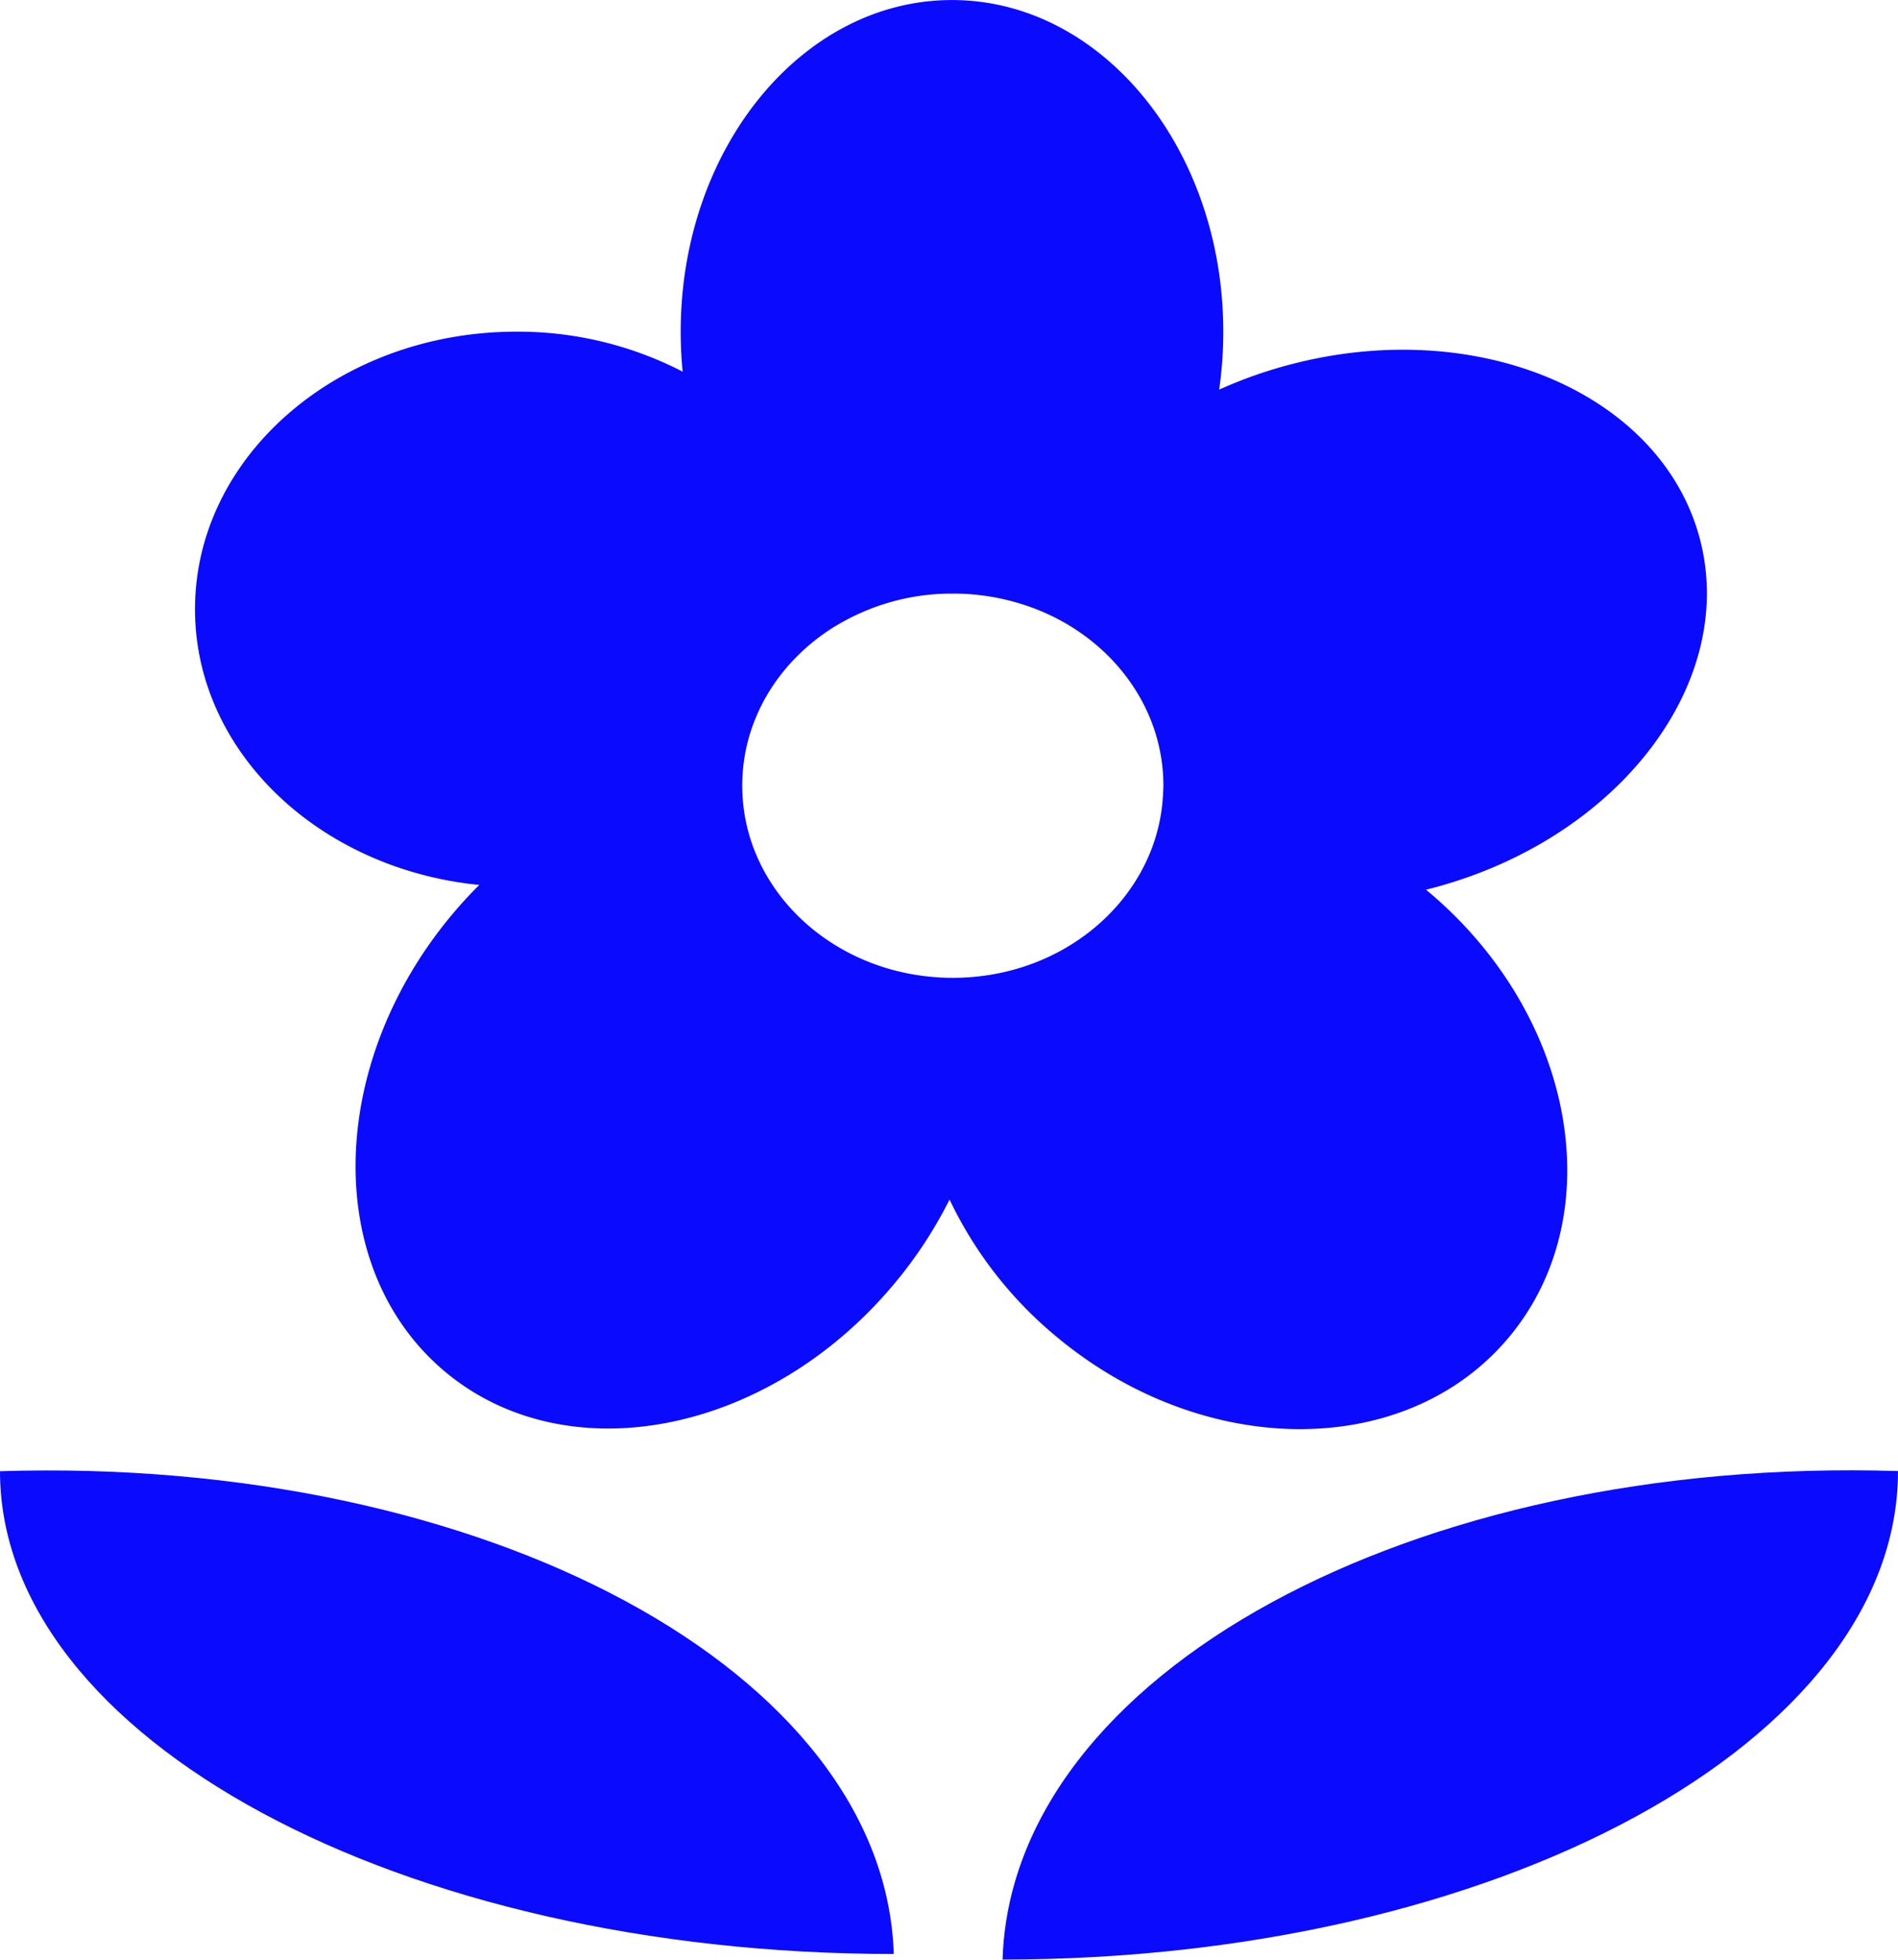
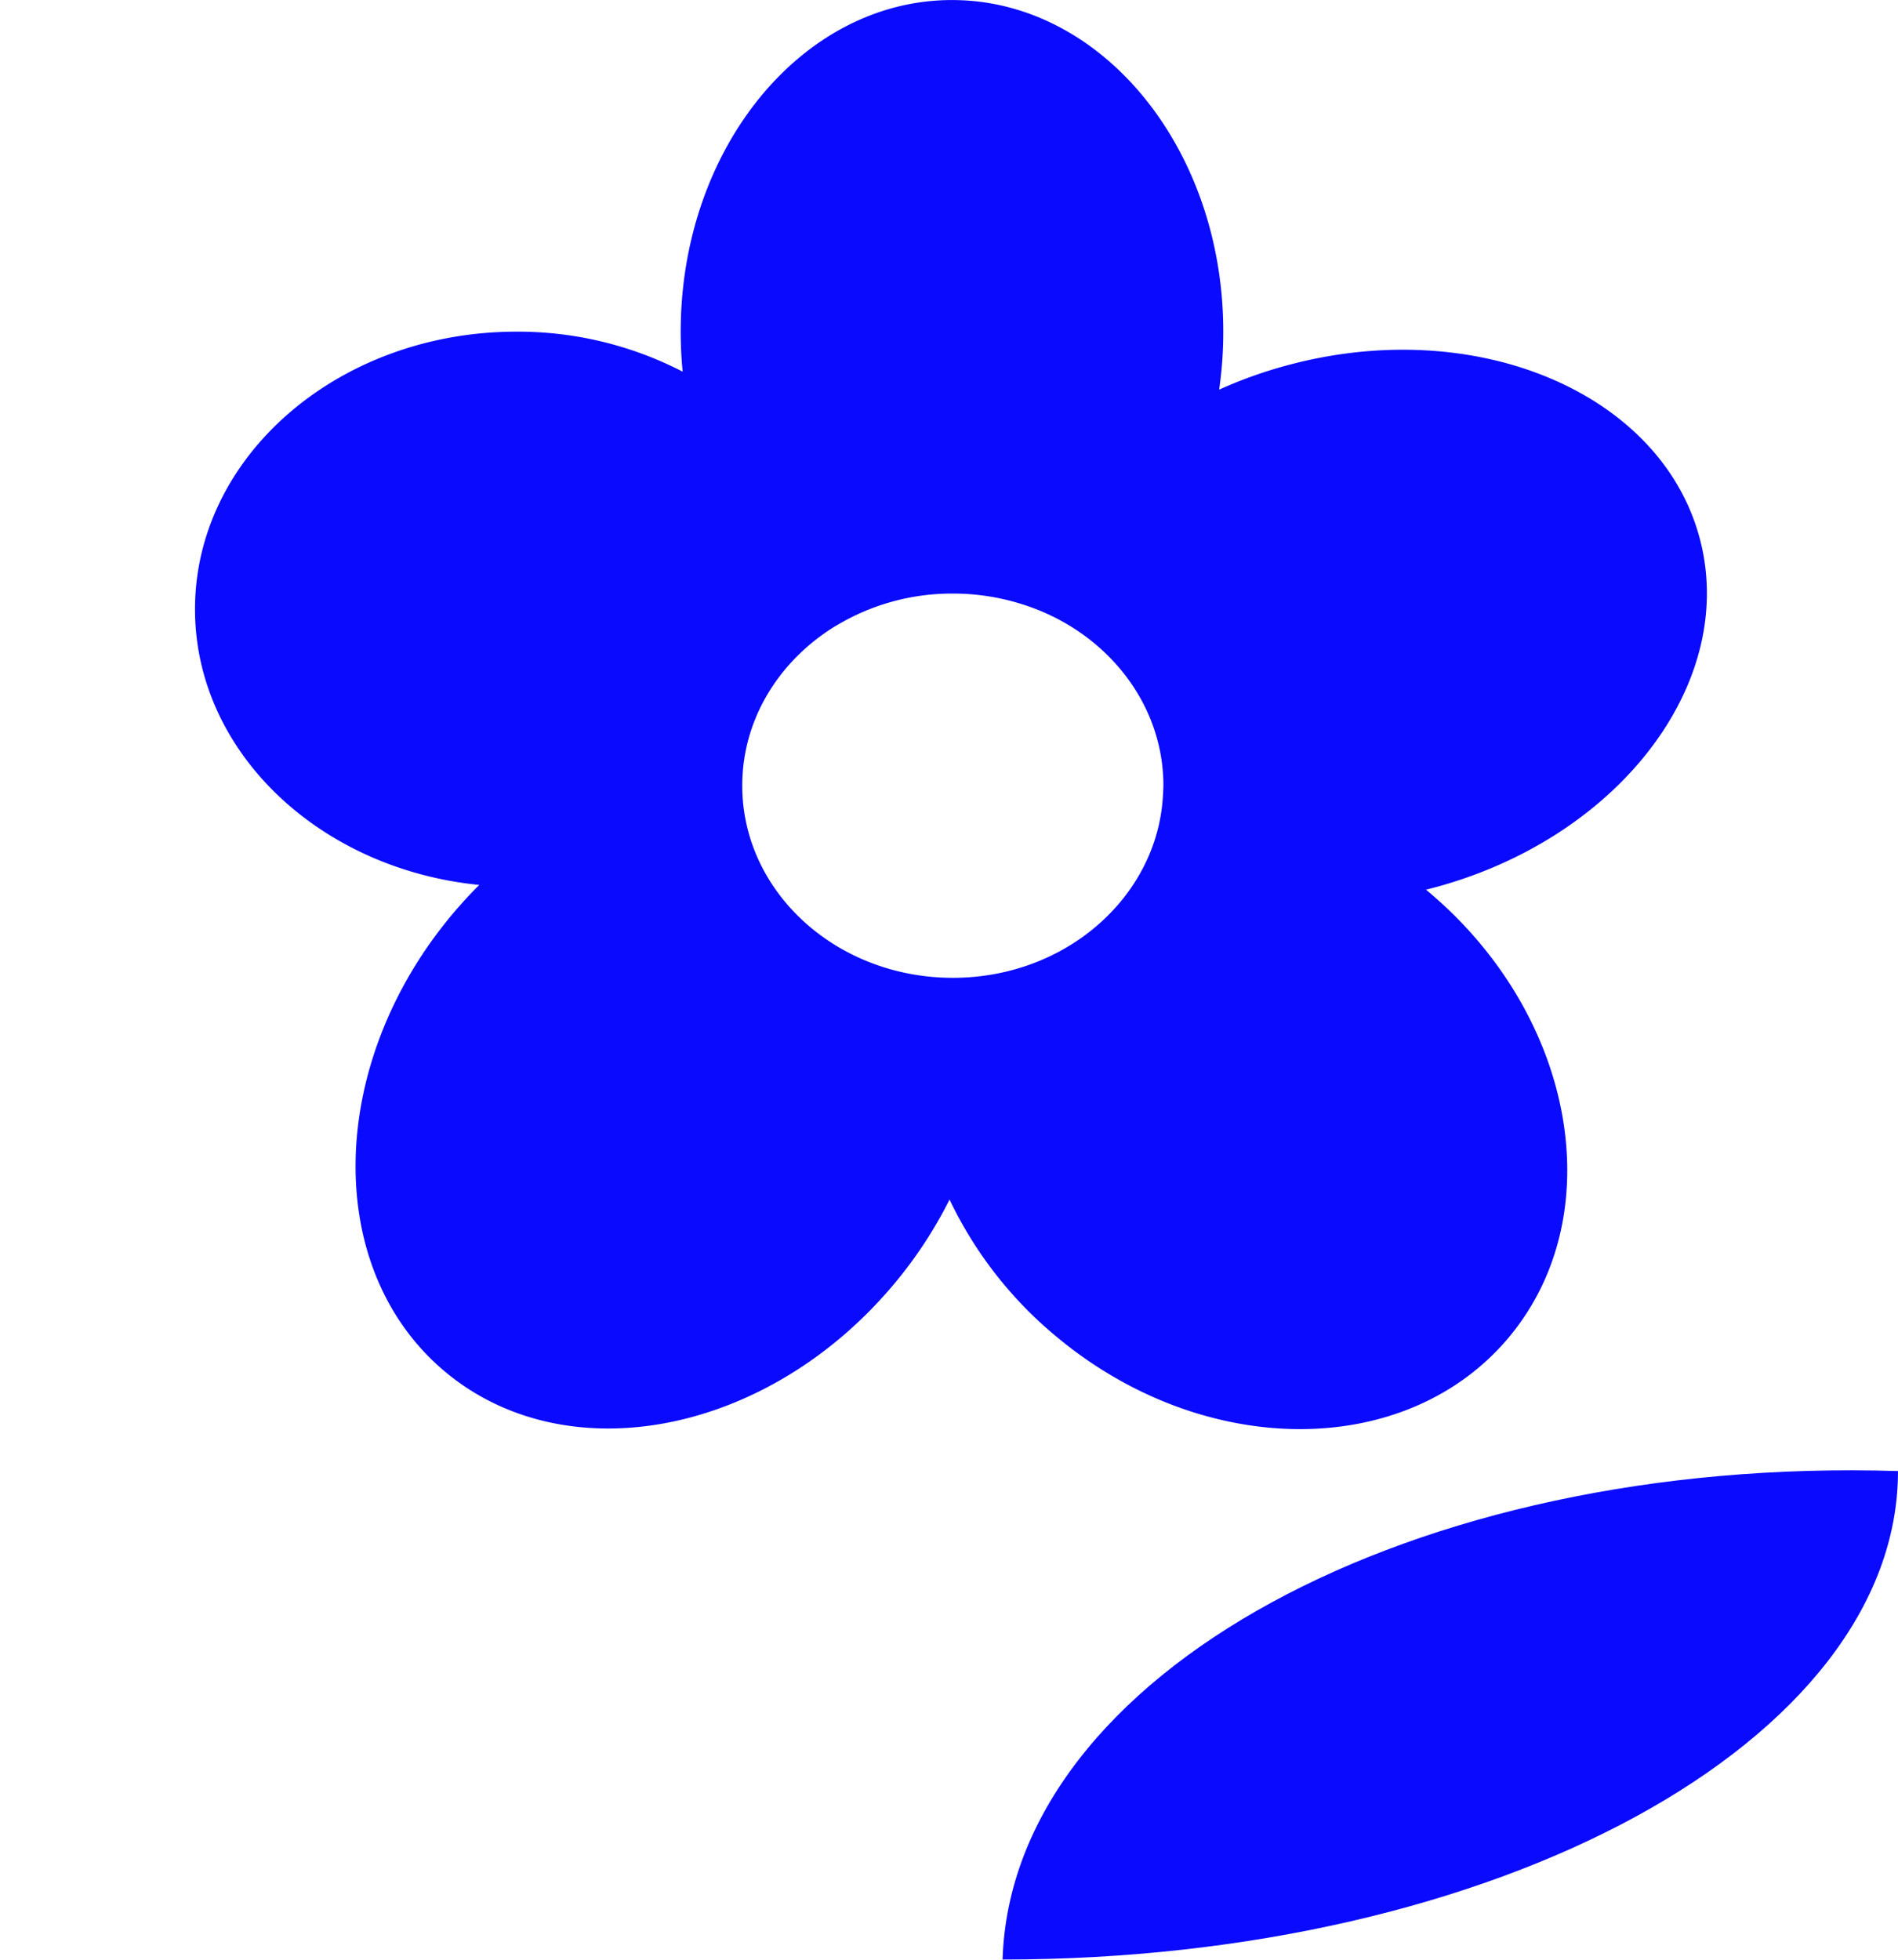
<svg xmlns="http://www.w3.org/2000/svg" data-bbox="0 0.01 514.08 530.6" viewBox="0 0 514.08 530.65" data-type="ugc">
  <g>
-     <path d="M225.13 170.25c.5.3 1 .6 1.5.88.06-.63.11-1.26.15-1.9" fill="none" />
-     <path fill="none" d="M210.23 209.23h-.01" />
    <path d="M226.82 169.23c0 .64-.09 1.27-.15 1.9" fill="none" />
-     <path fill="none" d="M210.23 209.23h-.01" />
    <path d="M460.59 146.61c-9.85-39.35-59-61-109.78-48.25a121.43 121.43 0 0 0-20.6 7.15 109.24 109.24 0 0 0 1.12-15.69c0-49.6-32.9-89.81-73.48-89.81s-73.48 40.2-73.48 89.8q0 5.51.53 10.83a97.18 97.18 0 0 0-45-10.83c-48.08 0-87.08 33.65-87.08 75.16 0 38.58 33.66 70.36 77 74.66-2.51 2.48-4.94 5.13-7.28 7.91-34.15 40.7-35.08 96.14-2.07 123.83s87.43 17.15 121.58-23.55a117.66 117.66 0 0 0 15.14-23 108.89 108.89 0 0 0 28.69 36.91c39.91 33.48 94.86 33.7 122.73.48s18.11-87.33-21.79-120.81c-.2-.16-.39-.33-.59-.48l.24-.06c50.78-12.71 83.96-54.91 74.12-94.25Zm-145.66 69.72a47.78 47.78 0 0 1-4.54 17.09c-7.64 16.09-23.92 28-43.51 30.74a62.4 62.4 0 0 1-8.82.62 61.33 61.33 0 0 1-6.68-.36c-28.35-3-50.34-25-50.34-51.68 0-17.55 9.51-33.06 24.09-42.49q.81-.52 1.65-1a60.66 60.66 0 0 1 31.28-8.52 61.68 61.68 0 0 1 18.76 2.88 58.25 58.25 0 0 1 14 6.51c14.69 9.41 24.29 25 24.29 42.62-.04 1.21-.09 2.41-.18 3.59Z" fill="#0a0aff" />
-     <path d="M226.82 169.23c0 .64-.09 1.27-.15 1.9" fill="none" />
-     <path d="M242.08 529.11C108.27 529.11 0 470.61 0 398.38c131.4-4.13 239.68 54.34 242.08 130.73Z" fill="#0a0aff" />
    <path d="M271.55 530.61c134.06 0 242.53-59.16 242.53-132.27-131.65-4.14-240.13 55.02-242.53 132.27Z" fill="#0a0aff" />
  </g>
</svg>